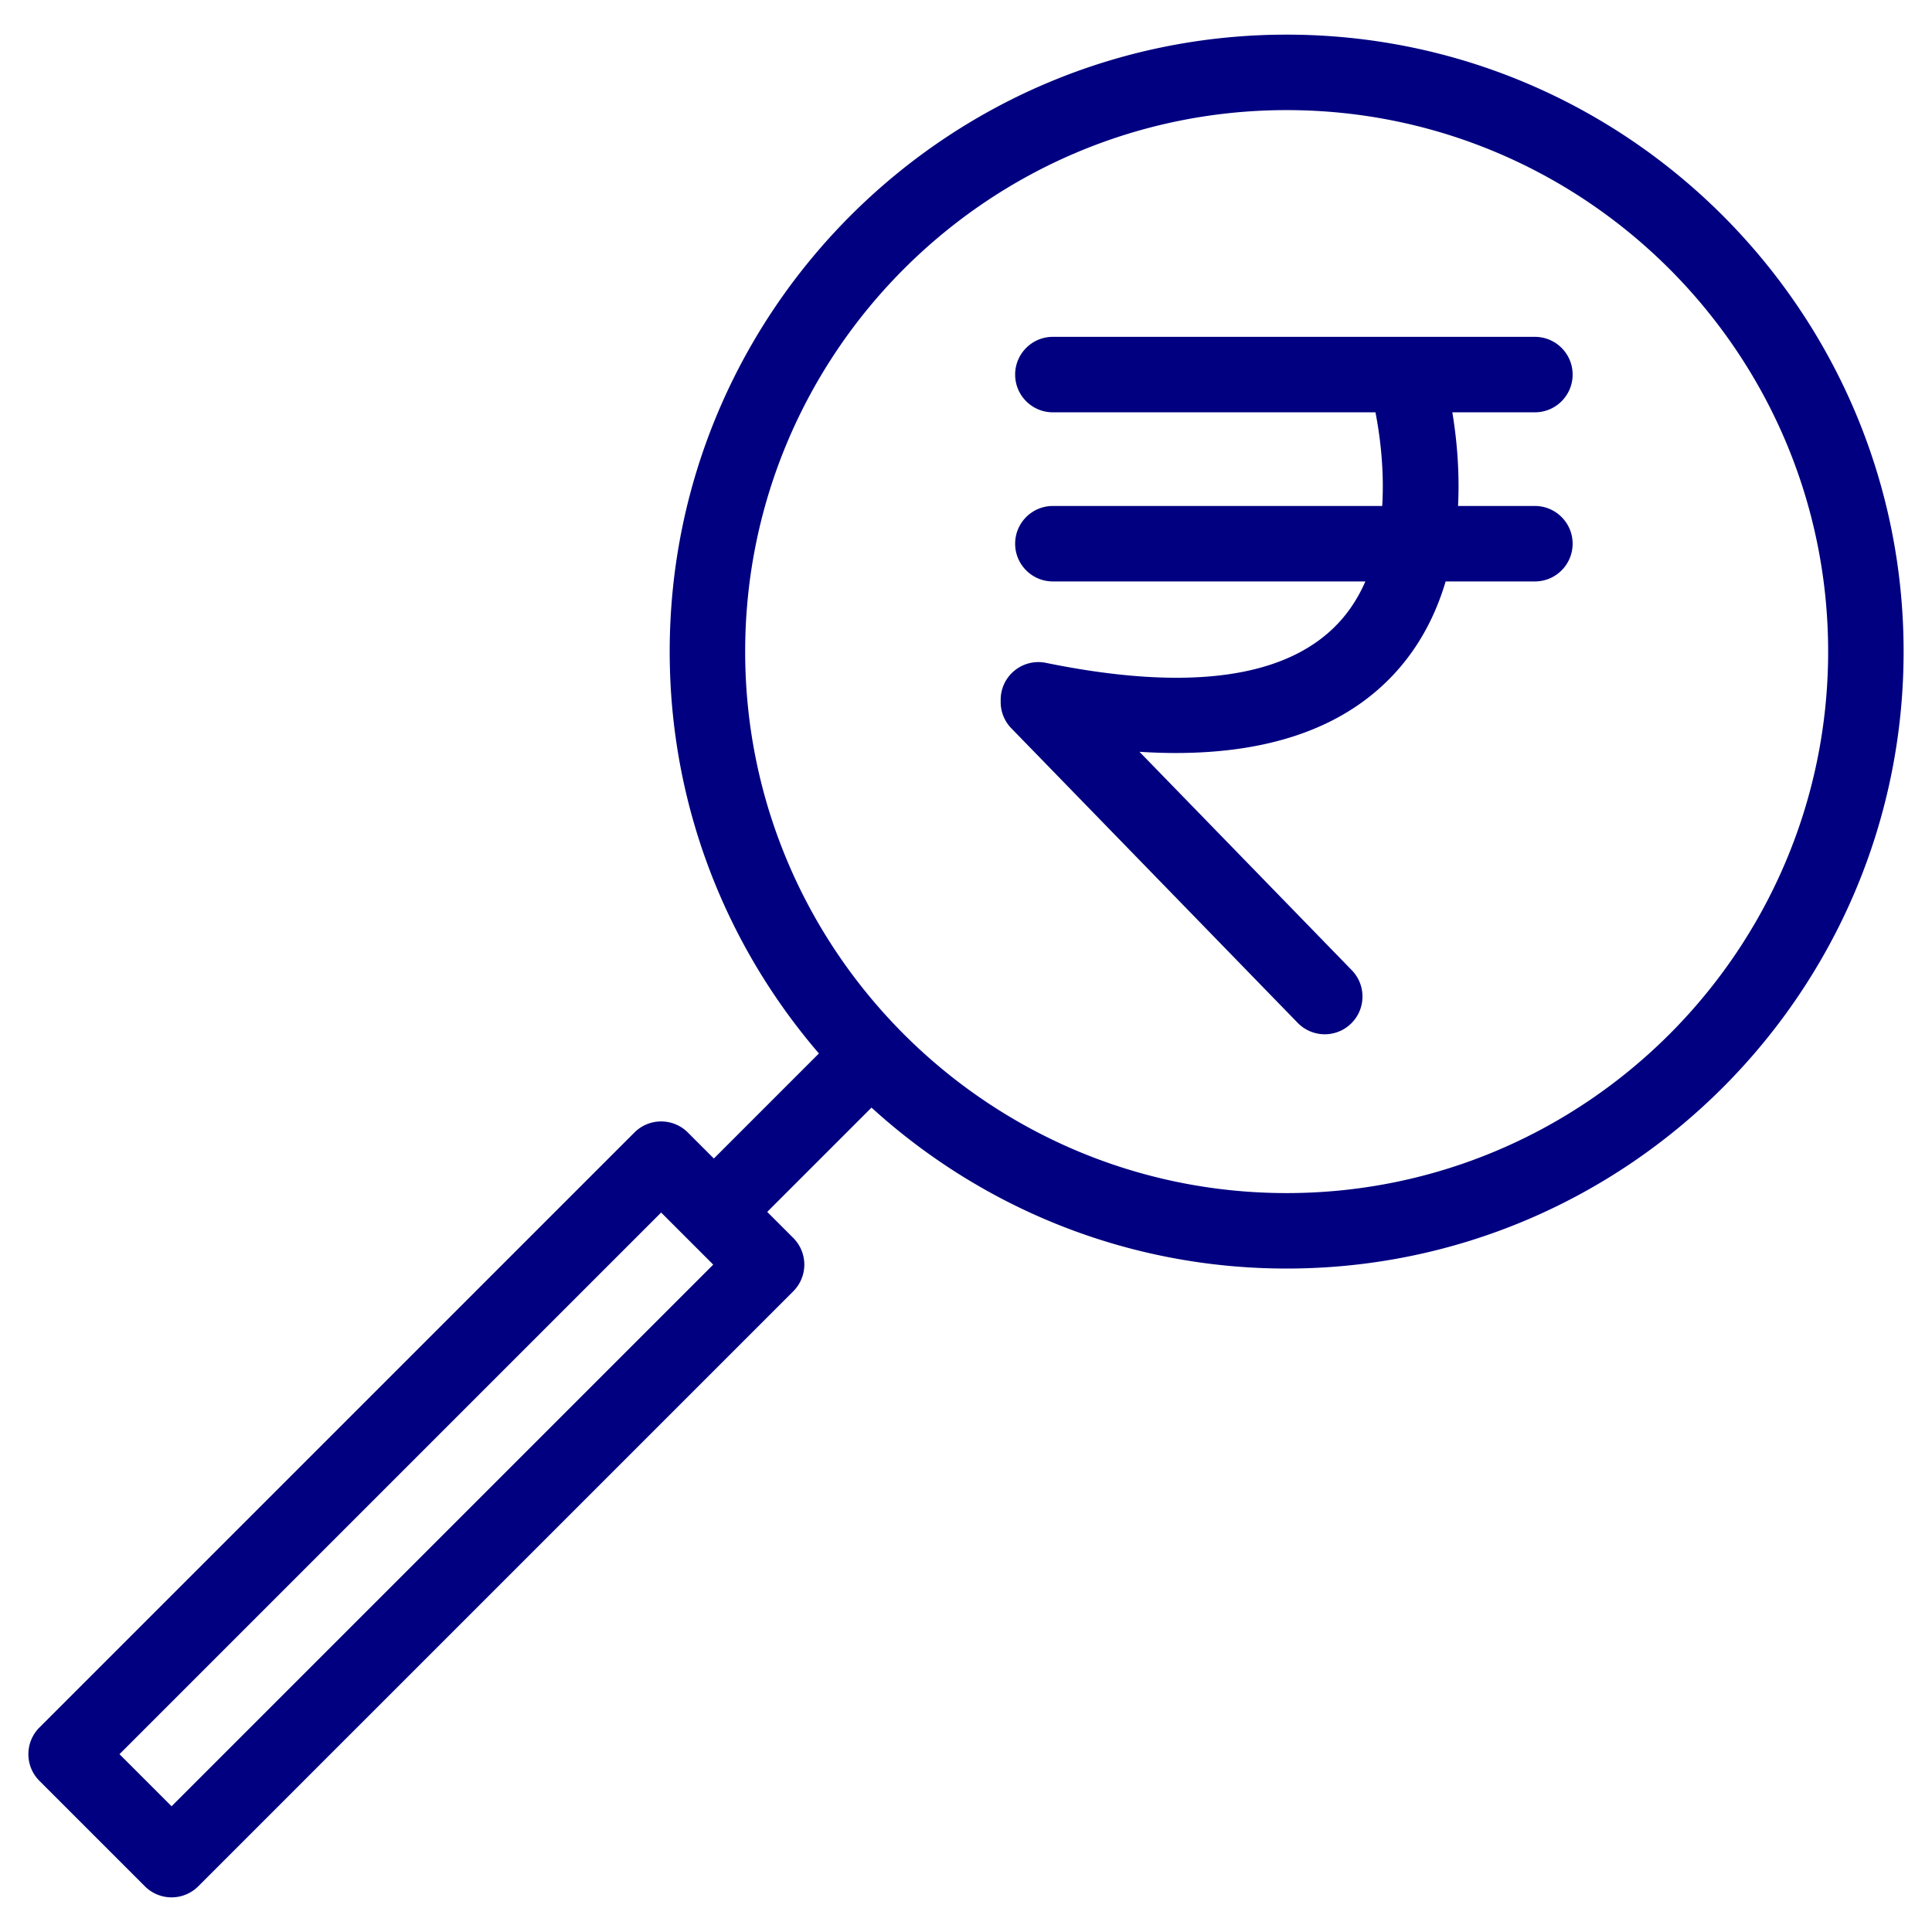
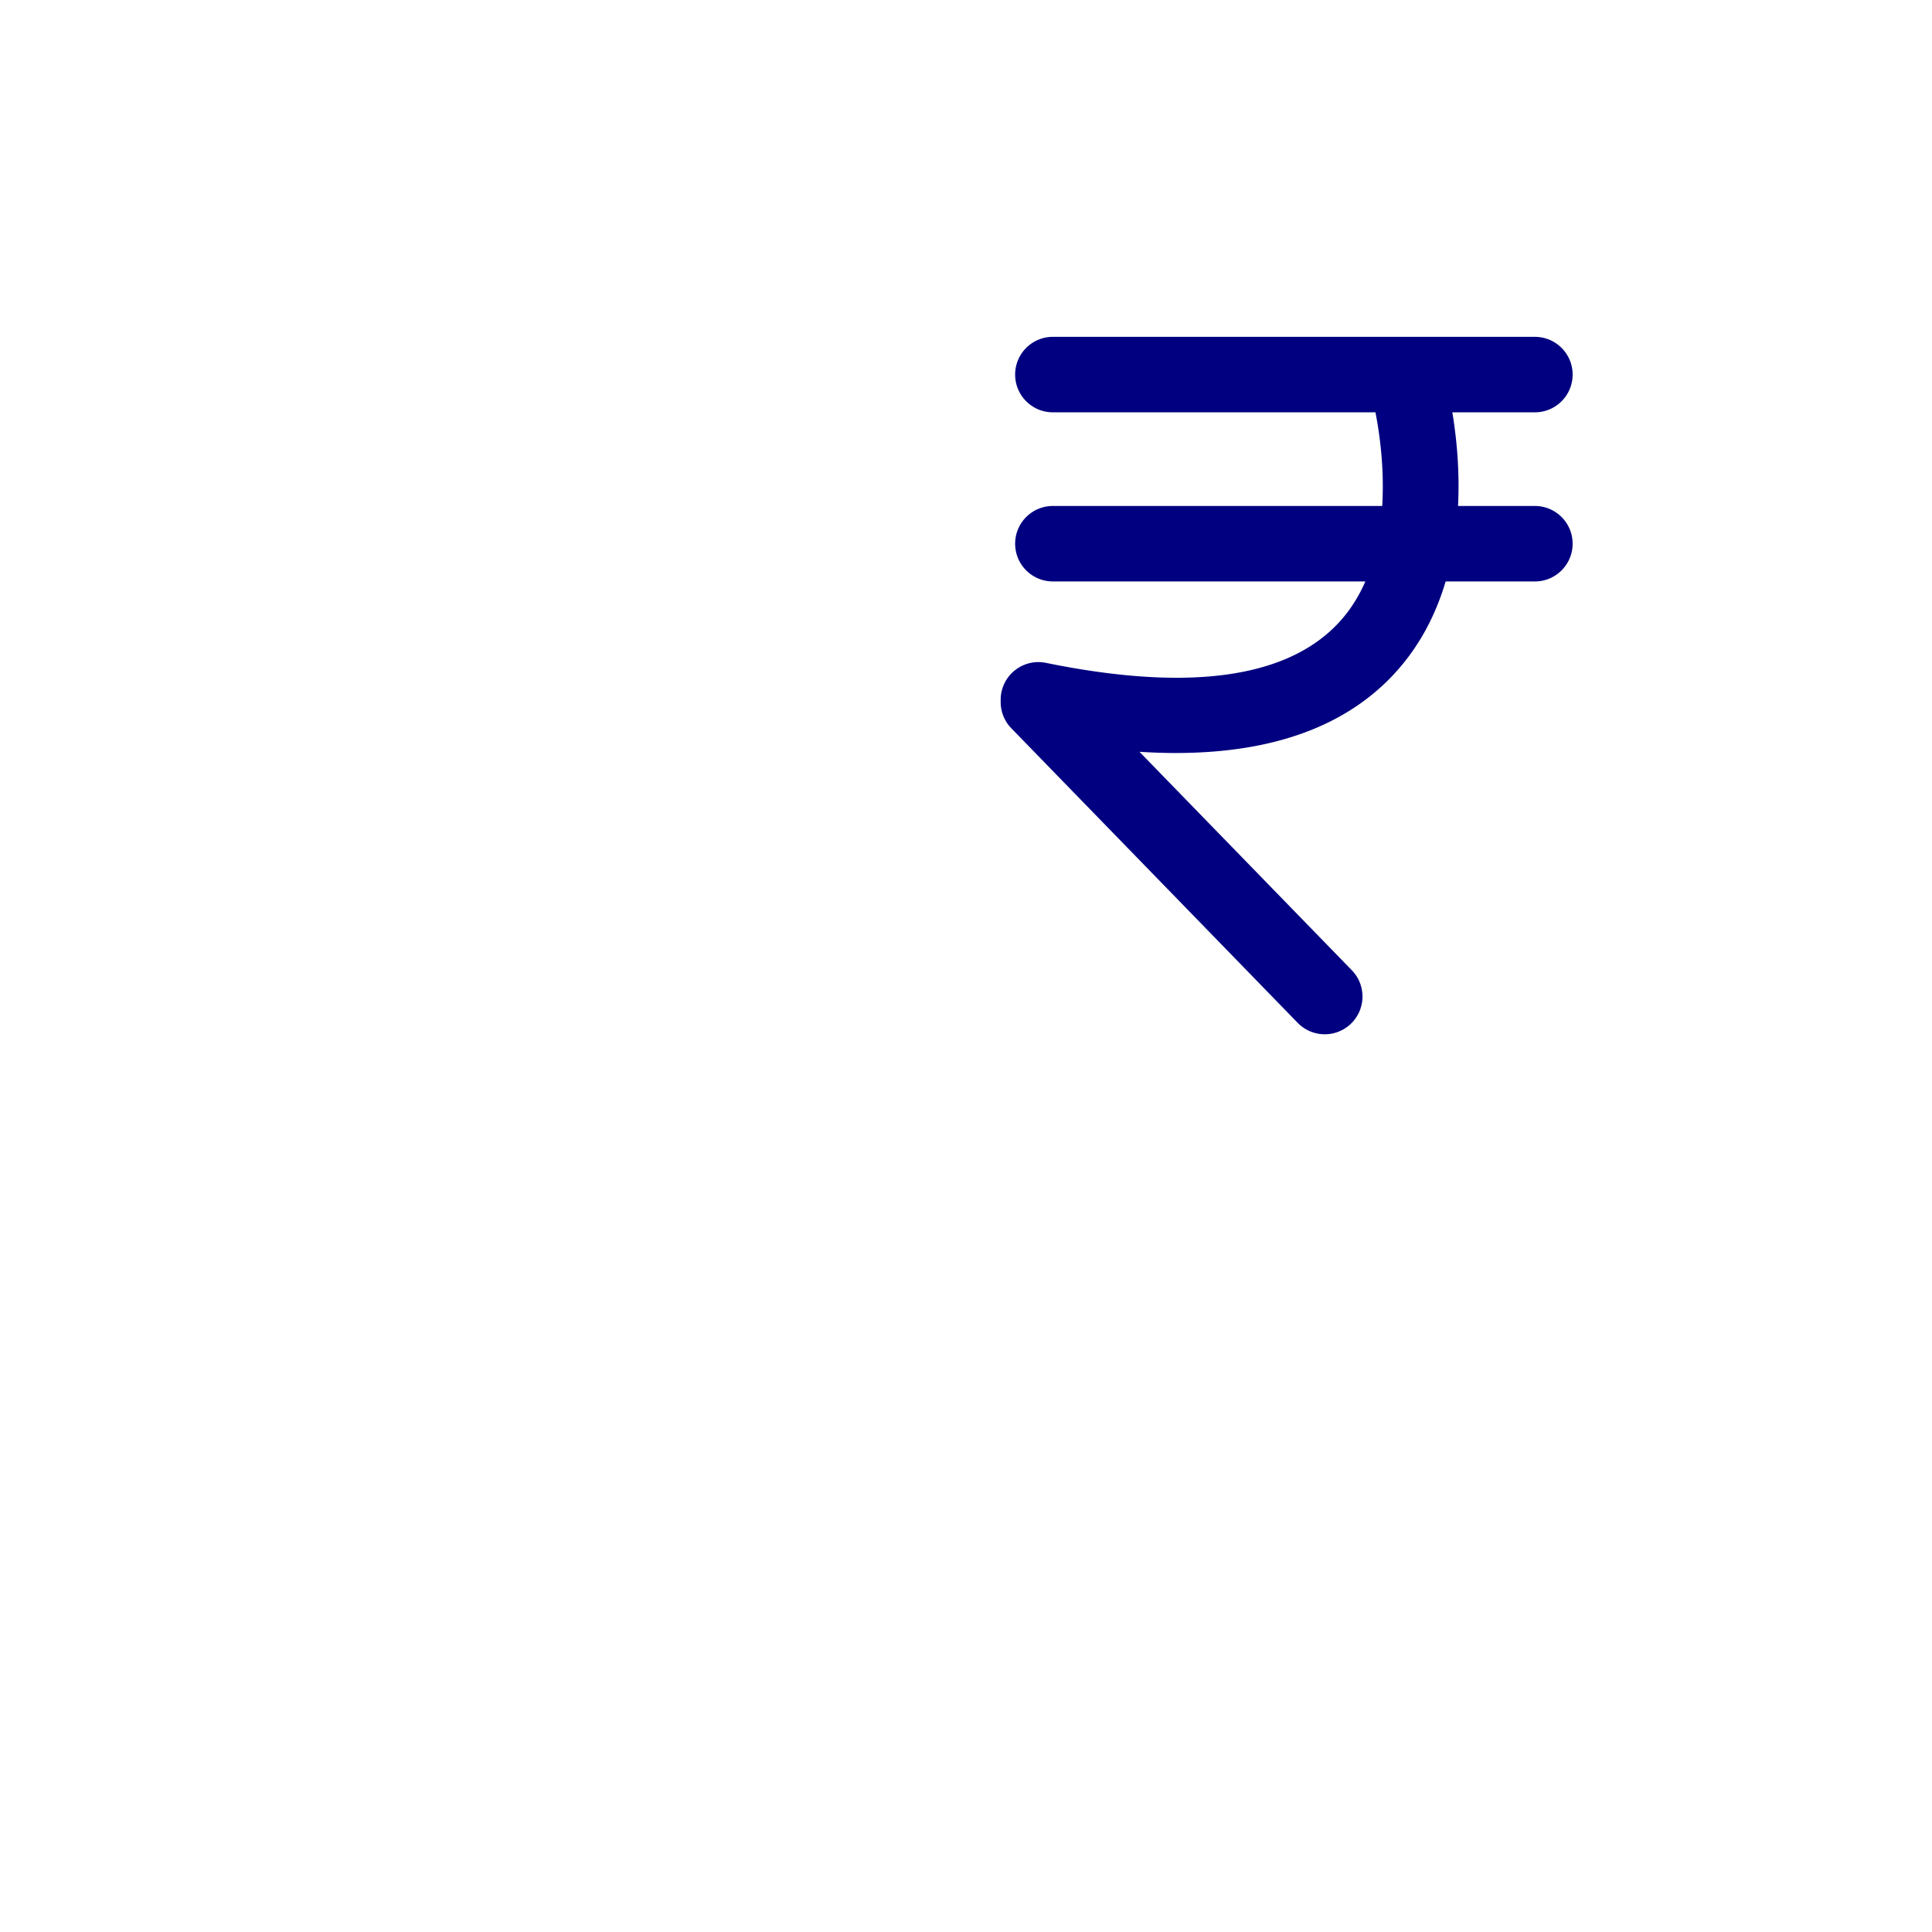
<svg xmlns="http://www.w3.org/2000/svg" width="512" height="512" x="0" y="0" viewBox="0 0 512 512" style="enable-background:new 0 0 512 512" xml:space="preserve" class="">
  <g>
    <path d="M416.763 99.268c0-5.522-4.478-10-10-10h-127.74c-5.523 0-10 4.478-10 10s4.477 10 10 10h85.486c1.038 5.29 2.417 14.657 1.791 24.82h-87.277c-5.523 0-10 4.478-10 10s4.477 10 10 10h82.813c-1.709 3.913-3.988 7.604-6.992 10.856-13.695 14.832-39.824 18.44-77.661 10.721-5.412-1.104-10.693 2.388-11.797 7.799a9.97 9.97 0 0 0-.191 2.27 9.965 9.965 0 0 0 2.819 7.271l75.888 78.059a9.972 9.972 0 0 0 7.171 3.029 9.97 9.97 0 0 0 6.97-2.83c3.96-3.85 4.049-10.182.199-14.141l-56.277-57.887c3.29.207 6.498.319 9.605.319 25.607-.001 45.03-7.032 57.968-21.041 6.767-7.328 11.015-15.801 13.571-24.425h23.653c5.522 0 10-4.478 10-10s-4.478-10-10-10h-20.368c.489-9.664-.455-18.471-1.513-24.82h21.881c5.523 0 10.001-4.478 10.001-10z" fill="#000080" opacity="1" data-original="#000000" />
-     <path d="M340.977 9.18c-90.154 0-163.5 73.346-163.5 163.5 0 40.644 14.912 77.868 39.545 106.499l-27.842 27.842-6.901-6.9c-3.906-3.903-10.237-3.904-14.142 0L10.452 457.804c-3.905 3.905-3.905 10.237 0 14.143l27.944 27.945a10.001 10.001 0 0 0 14.142 0l157.686-157.684a10.003 10.003 0 0 0 0-14.142l-6.902-6.902 27.638-27.638c29.066 26.484 67.688 42.654 110.016 42.654 90.154 0 163.5-73.346 163.5-163.5S431.131 9.18 340.977 9.18zM45.468 478.678l-13.802-13.803 143.542-143.541 13.803 13.803zM340.977 316.18c-79.126 0-143.5-64.374-143.5-143.5s64.374-143.5 143.5-143.5 143.5 64.374 143.5 143.5-64.374 143.5-143.5 143.5z" fill="#000080" opacity="1" data-original="#000000" />
  </g>
</svg>